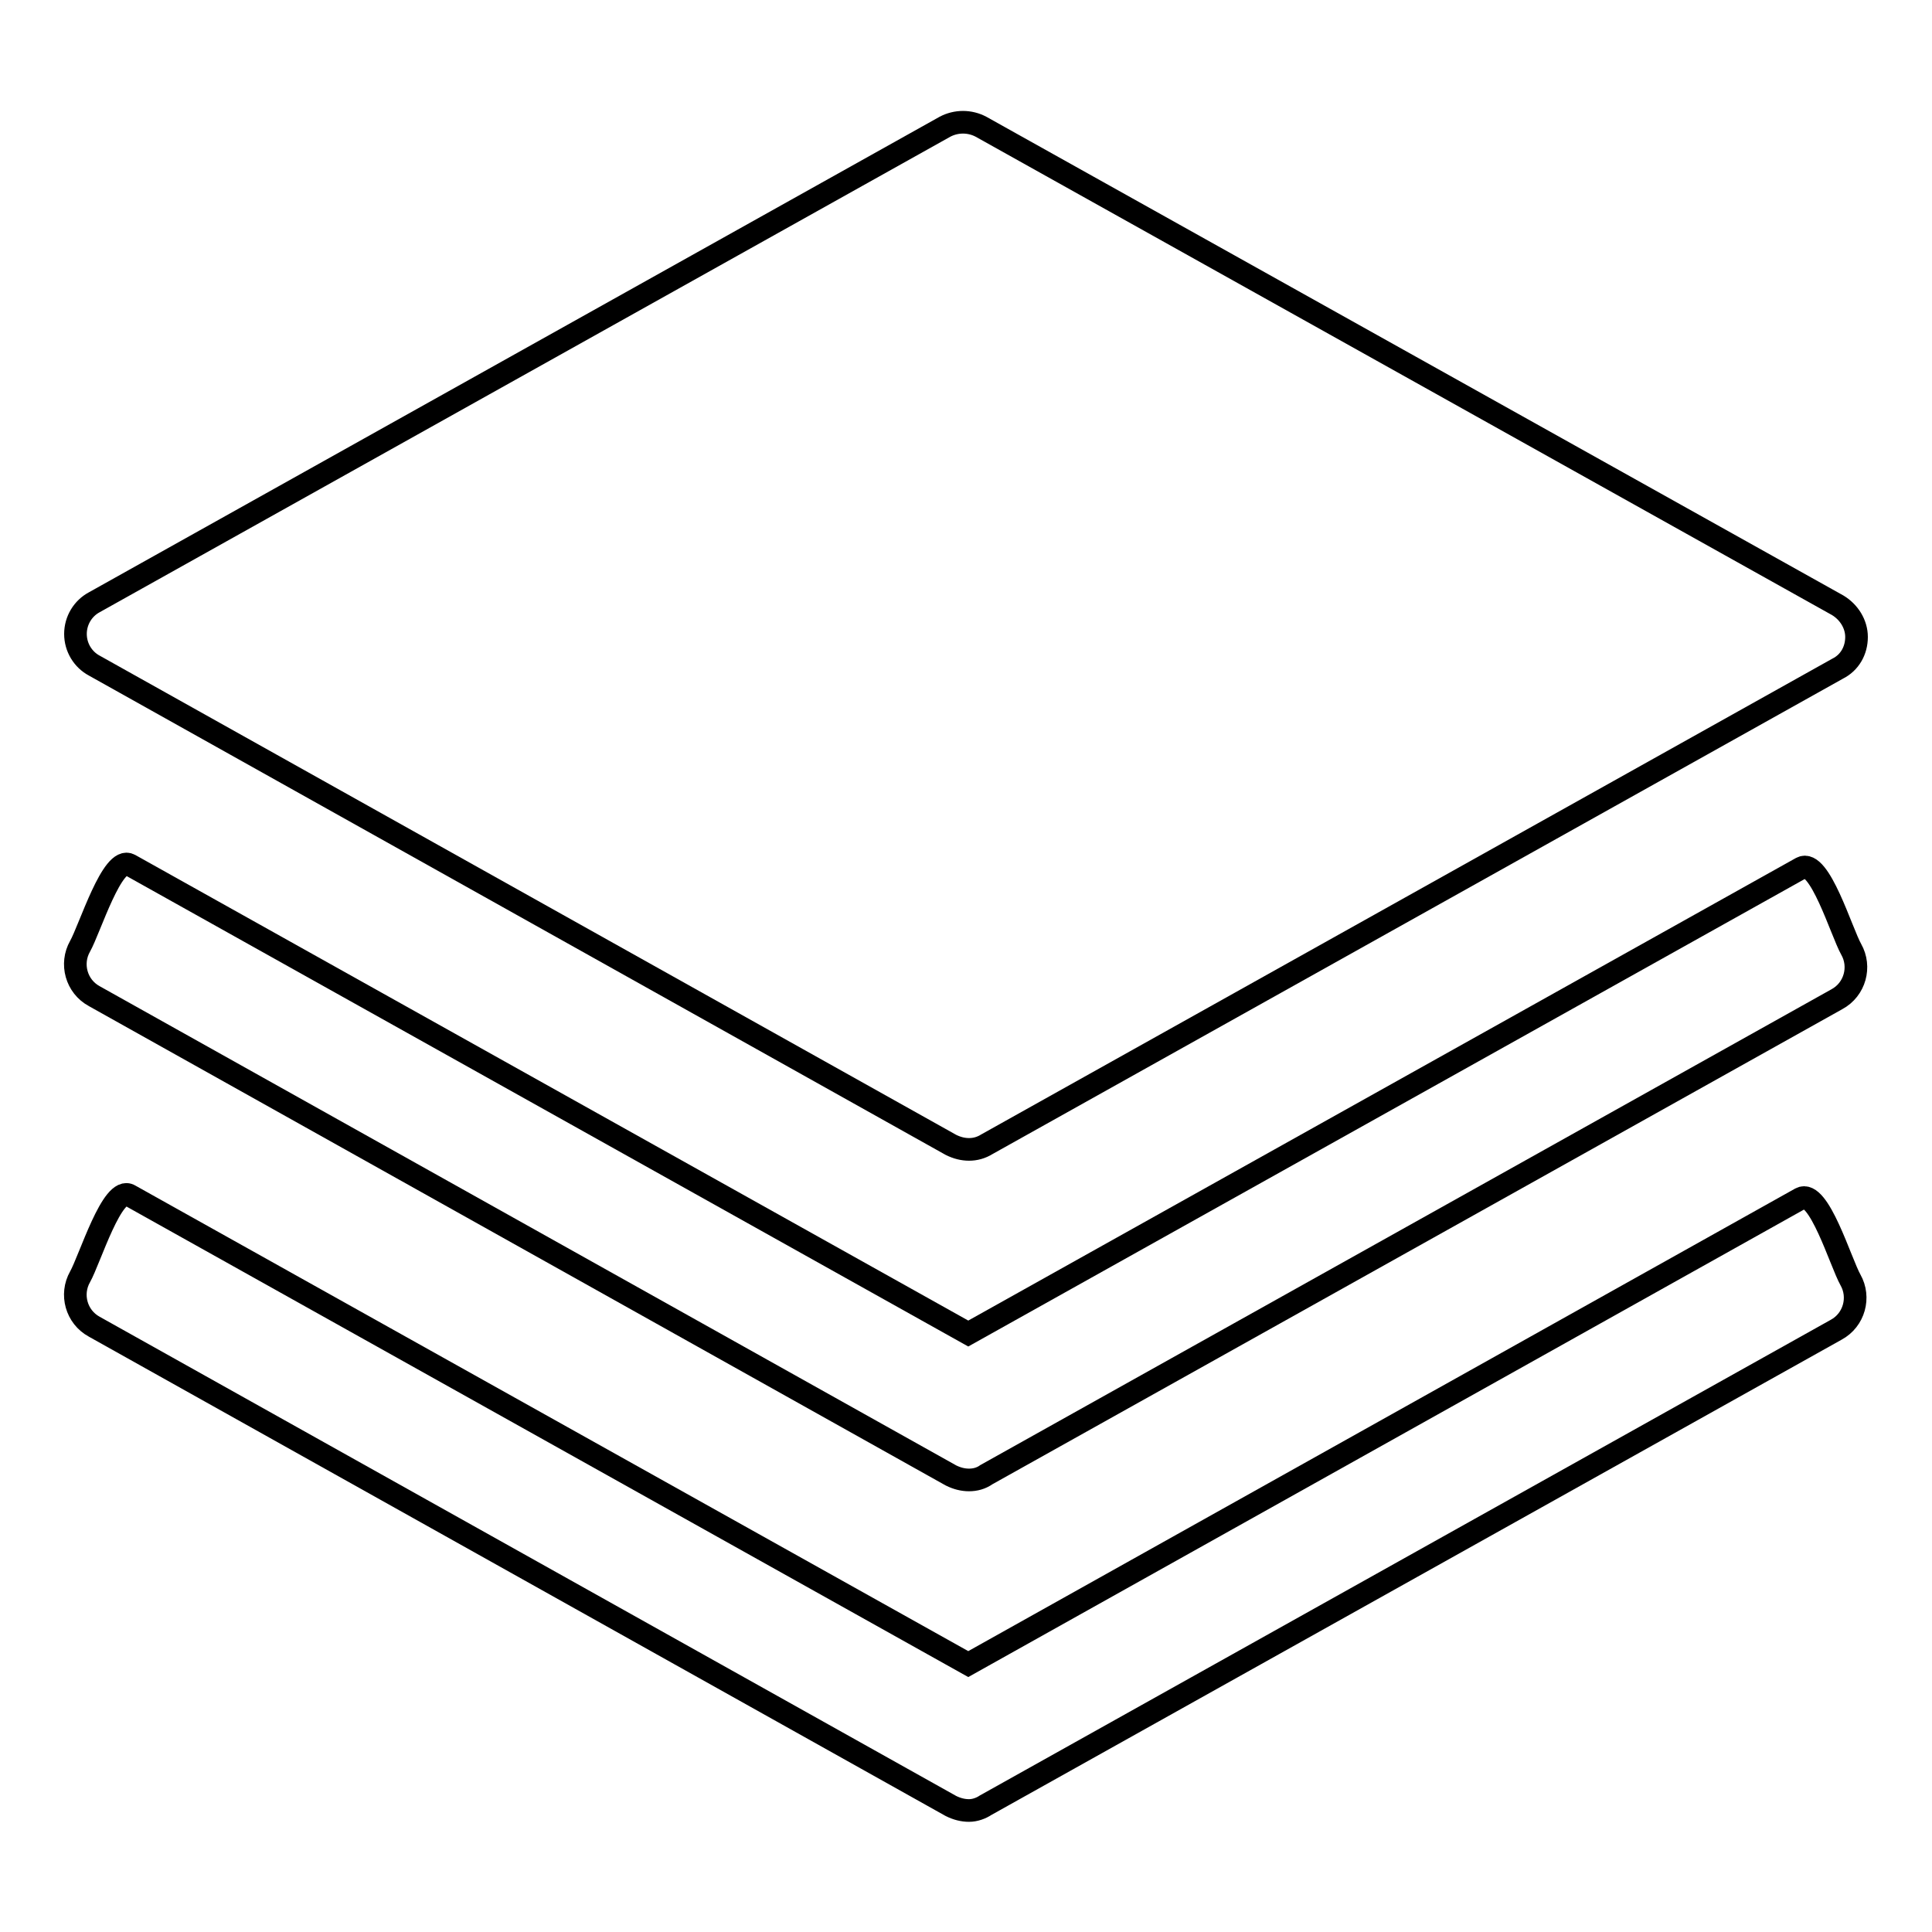
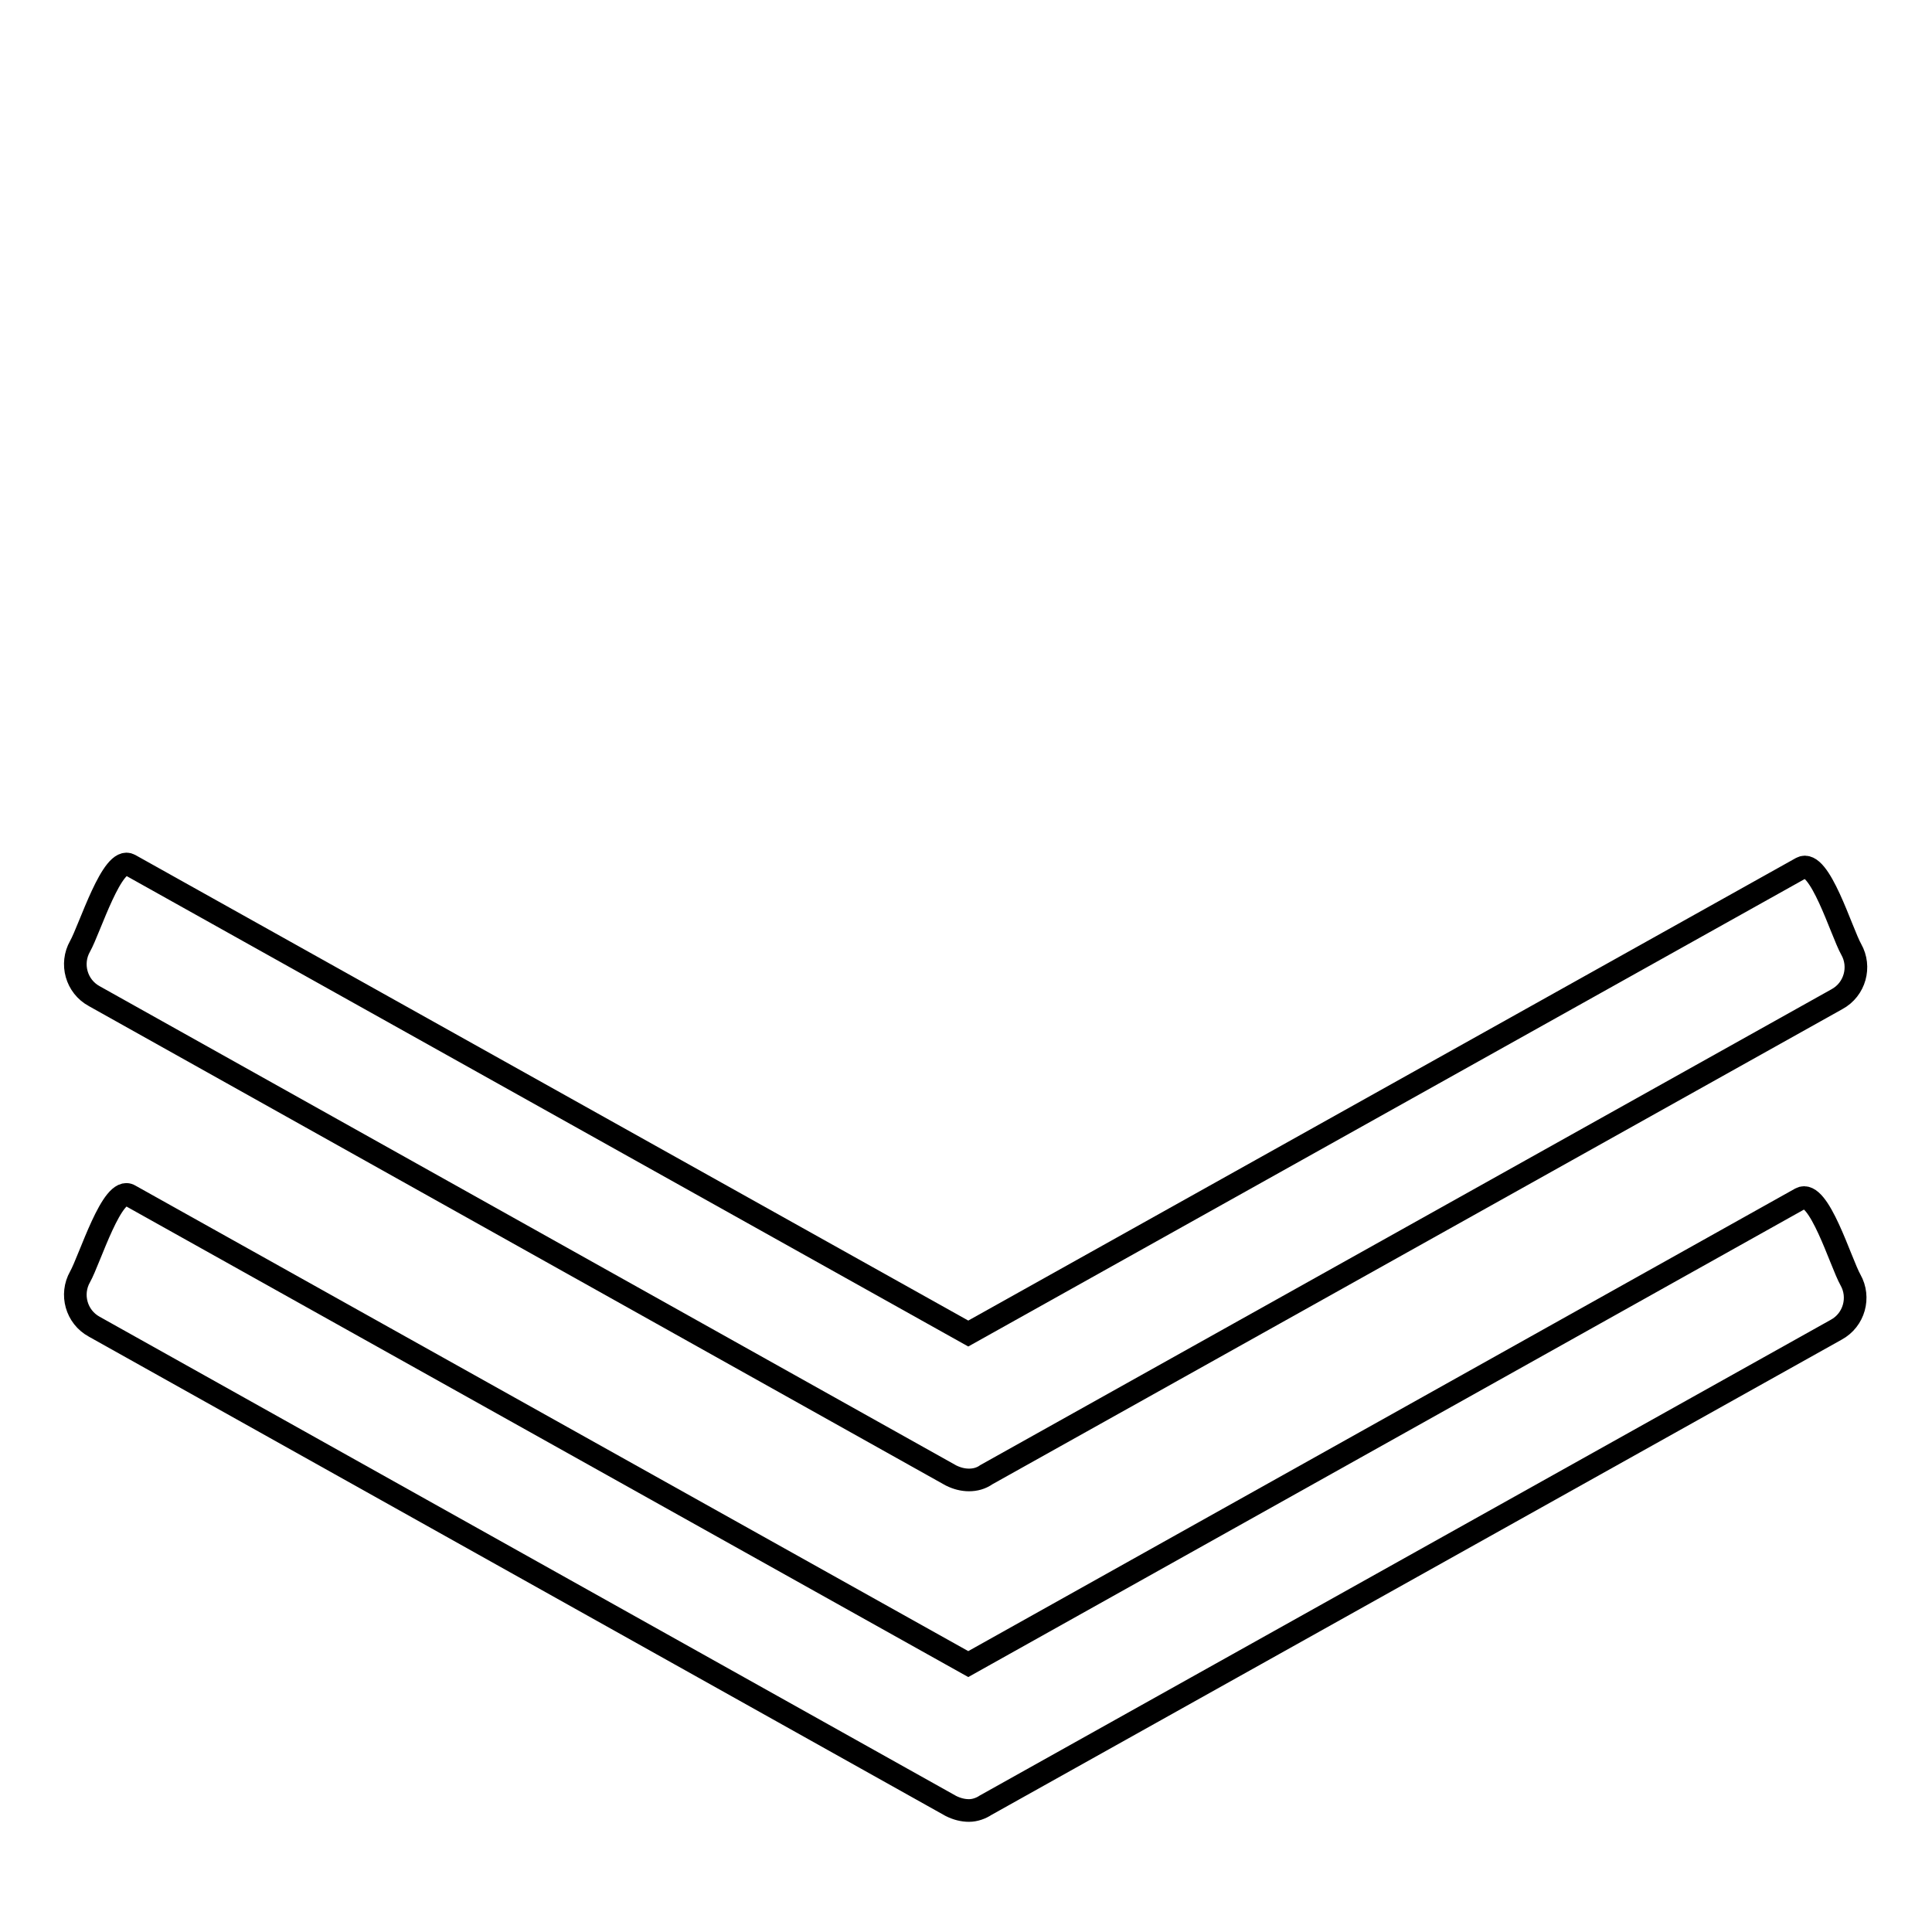
<svg xmlns="http://www.w3.org/2000/svg" version="1.1" x="0px" y="0px" viewBox="0 0 256 256" enable-background="new 0 0 256 256" xml:space="preserve">
  <g>
    <g>
-       <path stroke-width="3" fill-opacity="0" stroke="#000000" d="M128.4,152.3c-0.8,0-1.6-0.2-2.4-0.6L12.5,88.2C11,87.4,10,85.8,10,84s1-3.4,2.5-4.2l112.7-63c1.5-0.8,3.3-0.8,4.8,0l113.5,63.4c1.5,0.9,2.5,2.5,2.5,4.2c0,1.8-0.9,3.4-2.5,4.2l-112.7,63C130,152.1,129.2,152.3,128.4,152.3L128.4,152.3L128.4,152.3z" />
      <path stroke-width="3" fill-opacity="0" stroke="#000000" d="M128.4,196.1c-0.8,0-1.6-0.2-2.4-0.6L12.5,132c-2.4-1.3-3.2-4.3-1.9-6.6c1.3-2.3,4.3-12.1,6.6-10.8l111.1,62.1L238.7,115c2.4-1.3,5.3,8.5,6.6,10.8c1.3,2.3,0.5,5.3-1.9,6.6l-112.7,63C130,195.9,129.2,196.1,128.4,196.1L128.4,196.1L128.4,196.1z" />
      <path stroke-width="3" fill-opacity="0" stroke="#000000" d="M128.4,239.9c-0.8,0-1.6-0.2-2.4-0.6L12.5,175.8c-2.4-1.3-3.2-4.3-1.9-6.6s4.3-12.2,6.6-10.8l111.1,62.1l110.3-61.7c2.4-1.3,5.3,8.5,6.6,10.8c1.3,2.3,0.5,5.3-1.9,6.6l-112.7,63C130,239.6,129.2,239.9,128.4,239.9L128.4,239.9L128.4,239.9z" />
    </g>
  </g>
</svg>